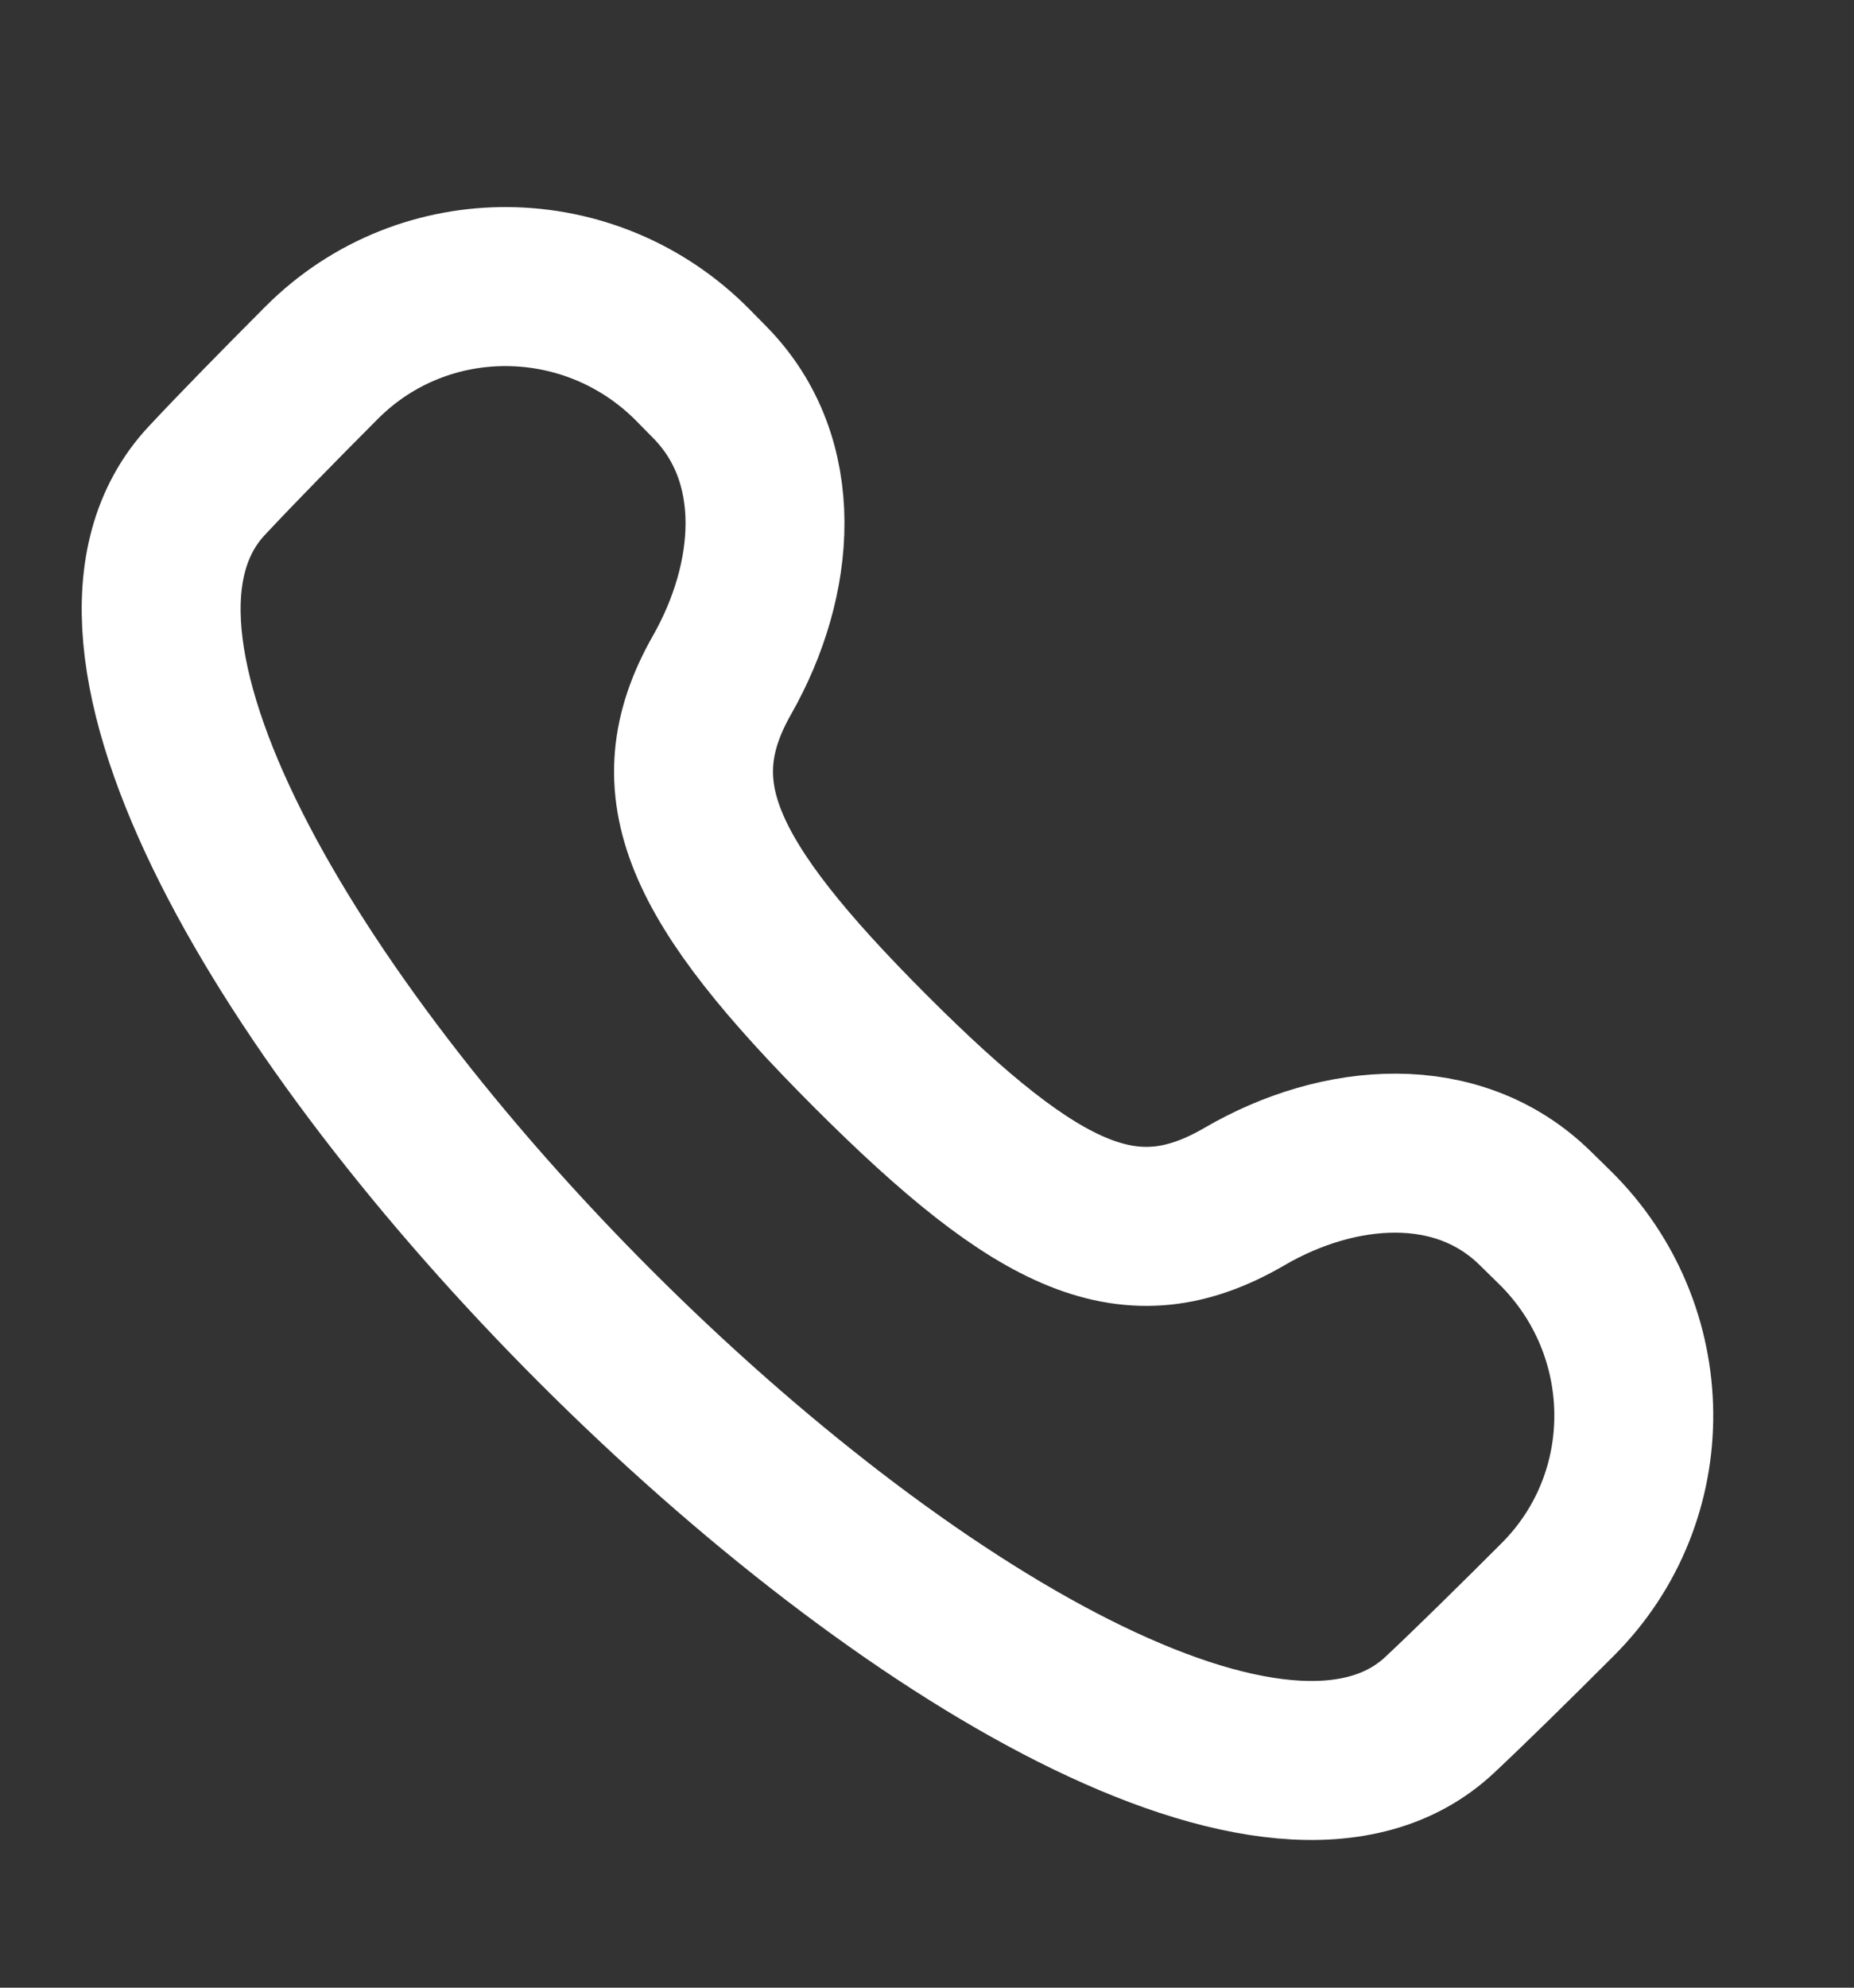
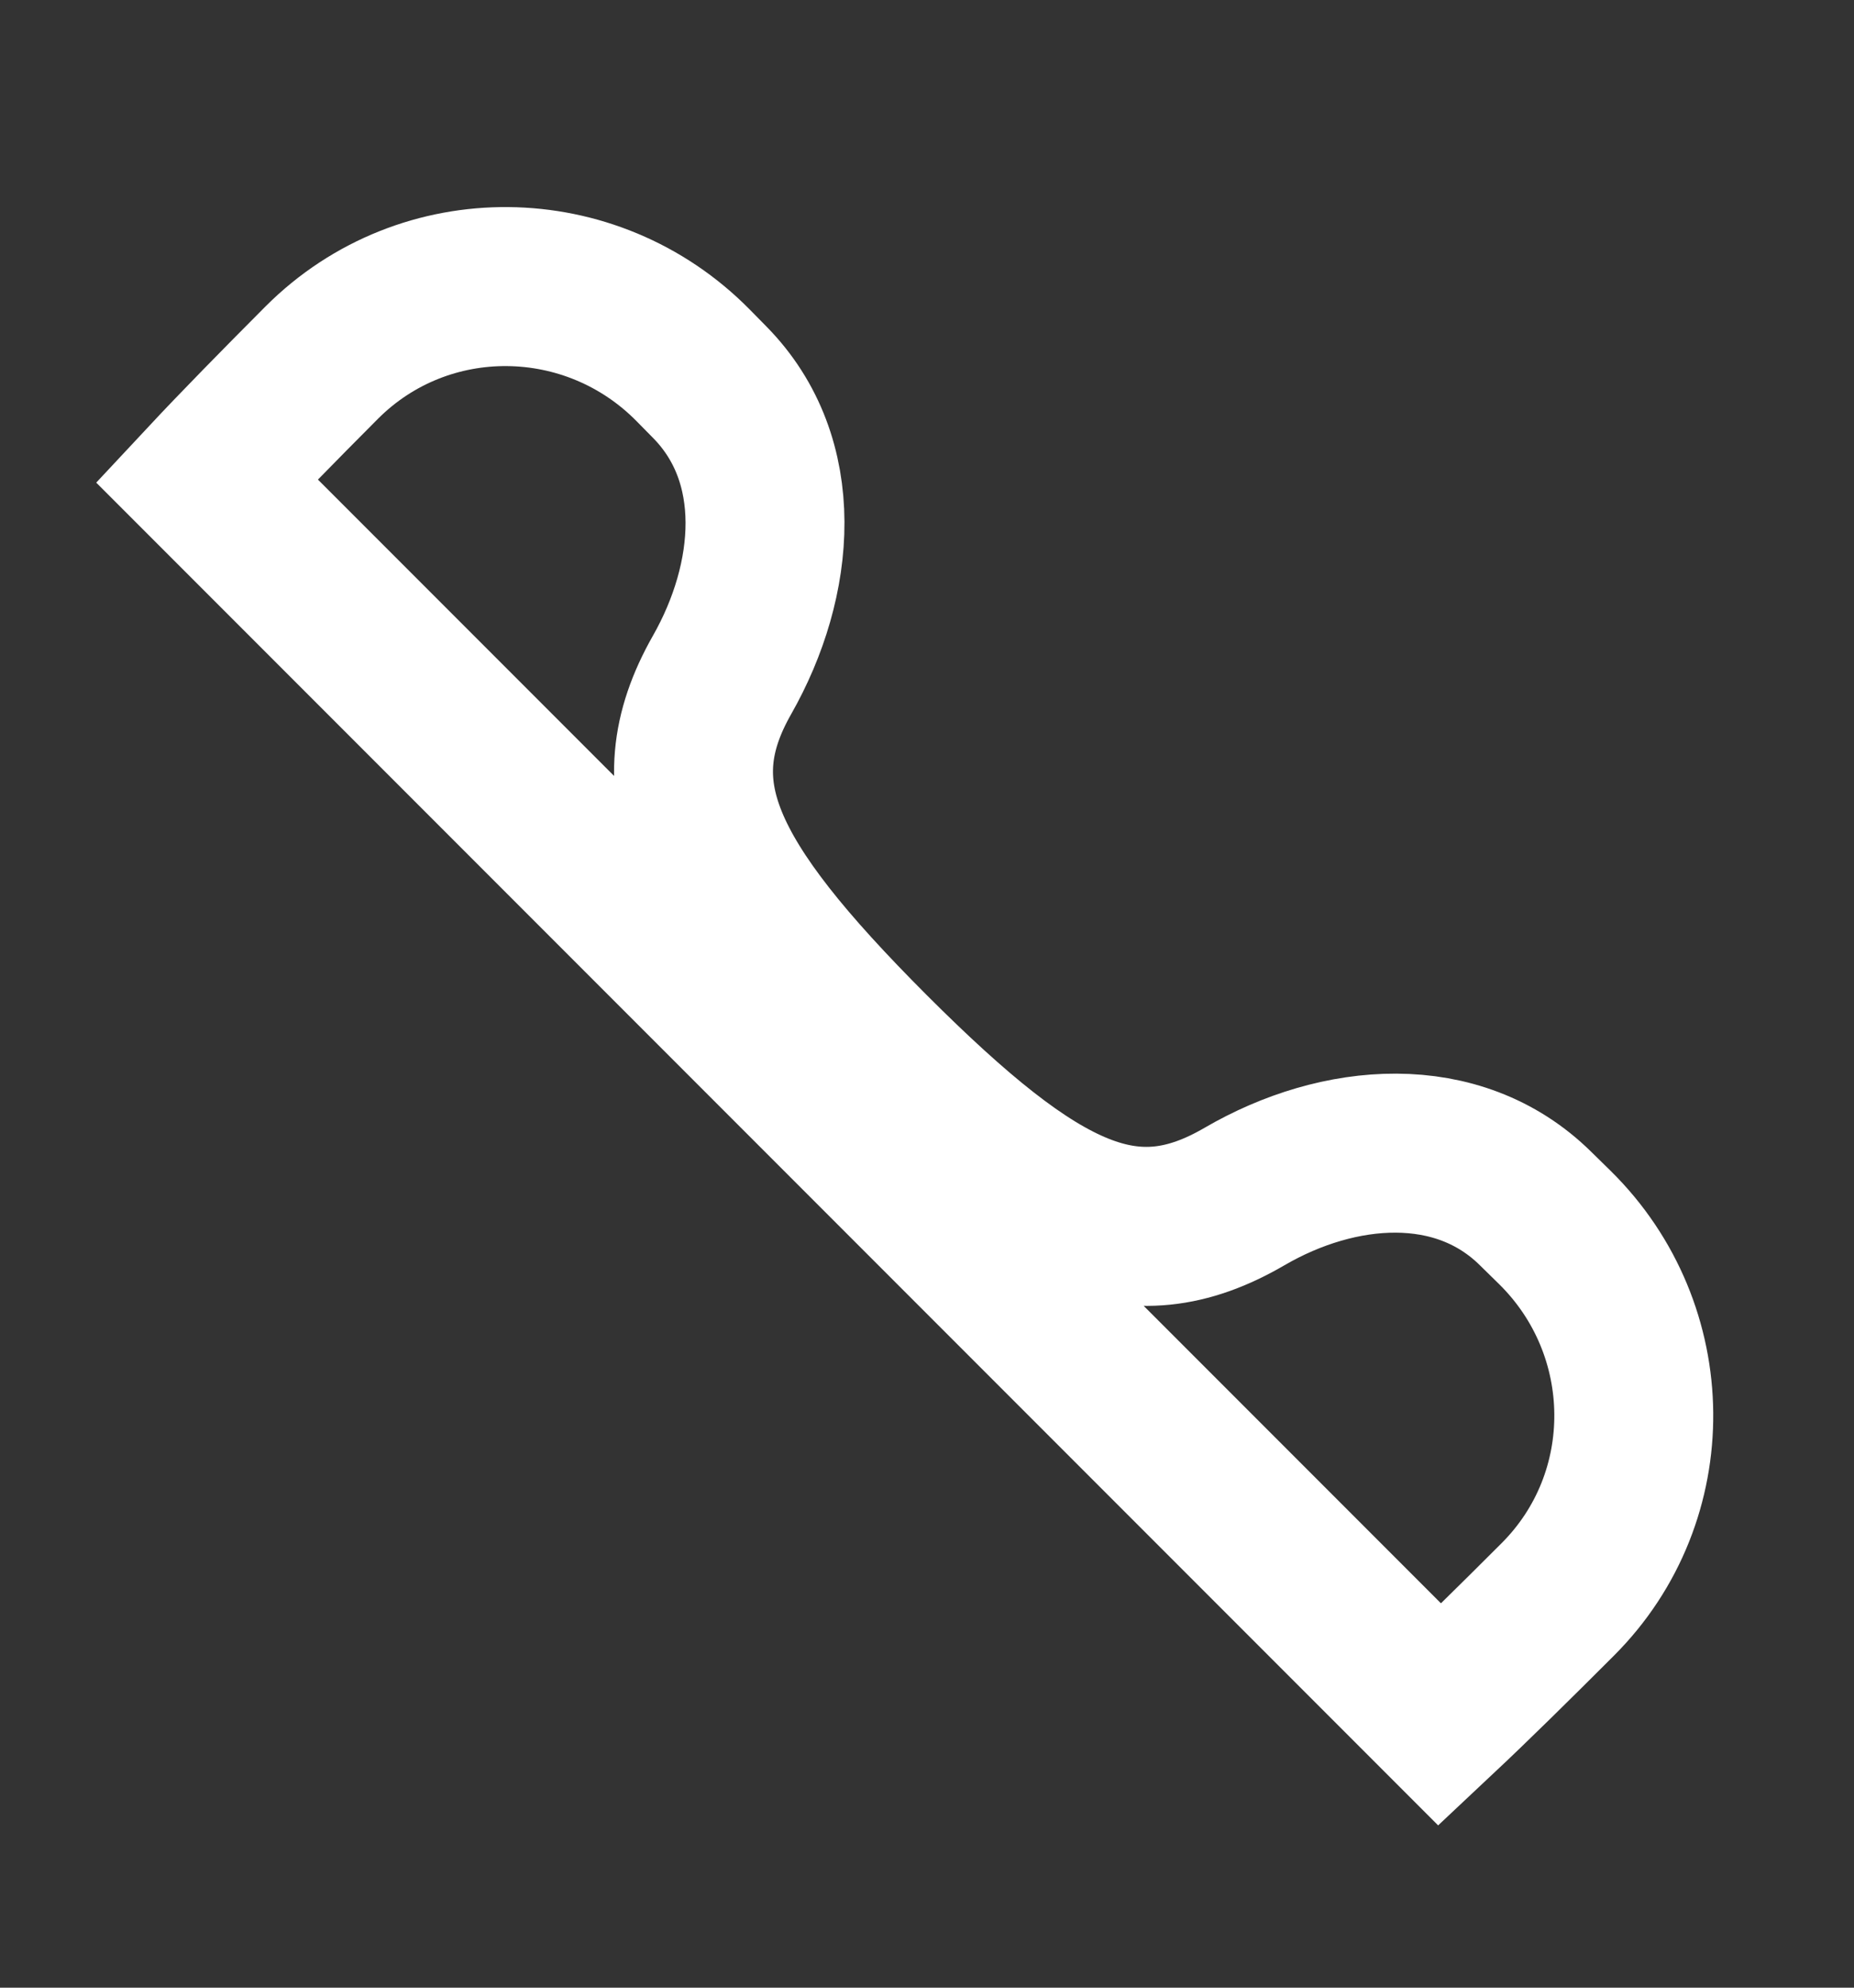
<svg xmlns="http://www.w3.org/2000/svg" width="14" height="15" viewBox="0 0 14 15" fill="none">
  <rect x="0" y="0" width="14" height="15" fill="#333333" stroke="none" />
-   <path d="M1.561 3.628C1.788 3.385 2.105 3.062 2.43 2.736C3.206 1.96 4.465 1.976 5.235 2.758L5.359 2.884C5.94 3.473 5.861 4.375 5.452 5.094C4.965 5.951 5.291 6.65 6.573 7.933C7.858 9.217 8.542 9.527 9.397 9.03C10.109 8.615 11.008 8.541 11.595 9.12L11.742 9.264C12.524 10.035 12.54 11.295 11.762 12.071C11.438 12.395 11.116 12.712 10.873 12.94C8.502 15.165 -0.659 6.004 1.561 3.628Z" stroke="white" stroke-width="1.2" />
+   <path d="M1.561 3.628C1.788 3.385 2.105 3.062 2.43 2.736C3.206 1.96 4.465 1.976 5.235 2.758L5.359 2.884C5.94 3.473 5.861 4.375 5.452 5.094C4.965 5.951 5.291 6.65 6.573 7.933C7.858 9.217 8.542 9.527 9.397 9.03C10.109 8.615 11.008 8.541 11.595 9.12L11.742 9.264C12.524 10.035 12.54 11.295 11.762 12.071C11.438 12.395 11.116 12.712 10.873 12.94Z" stroke="white" stroke-width="1.2" />
</svg>